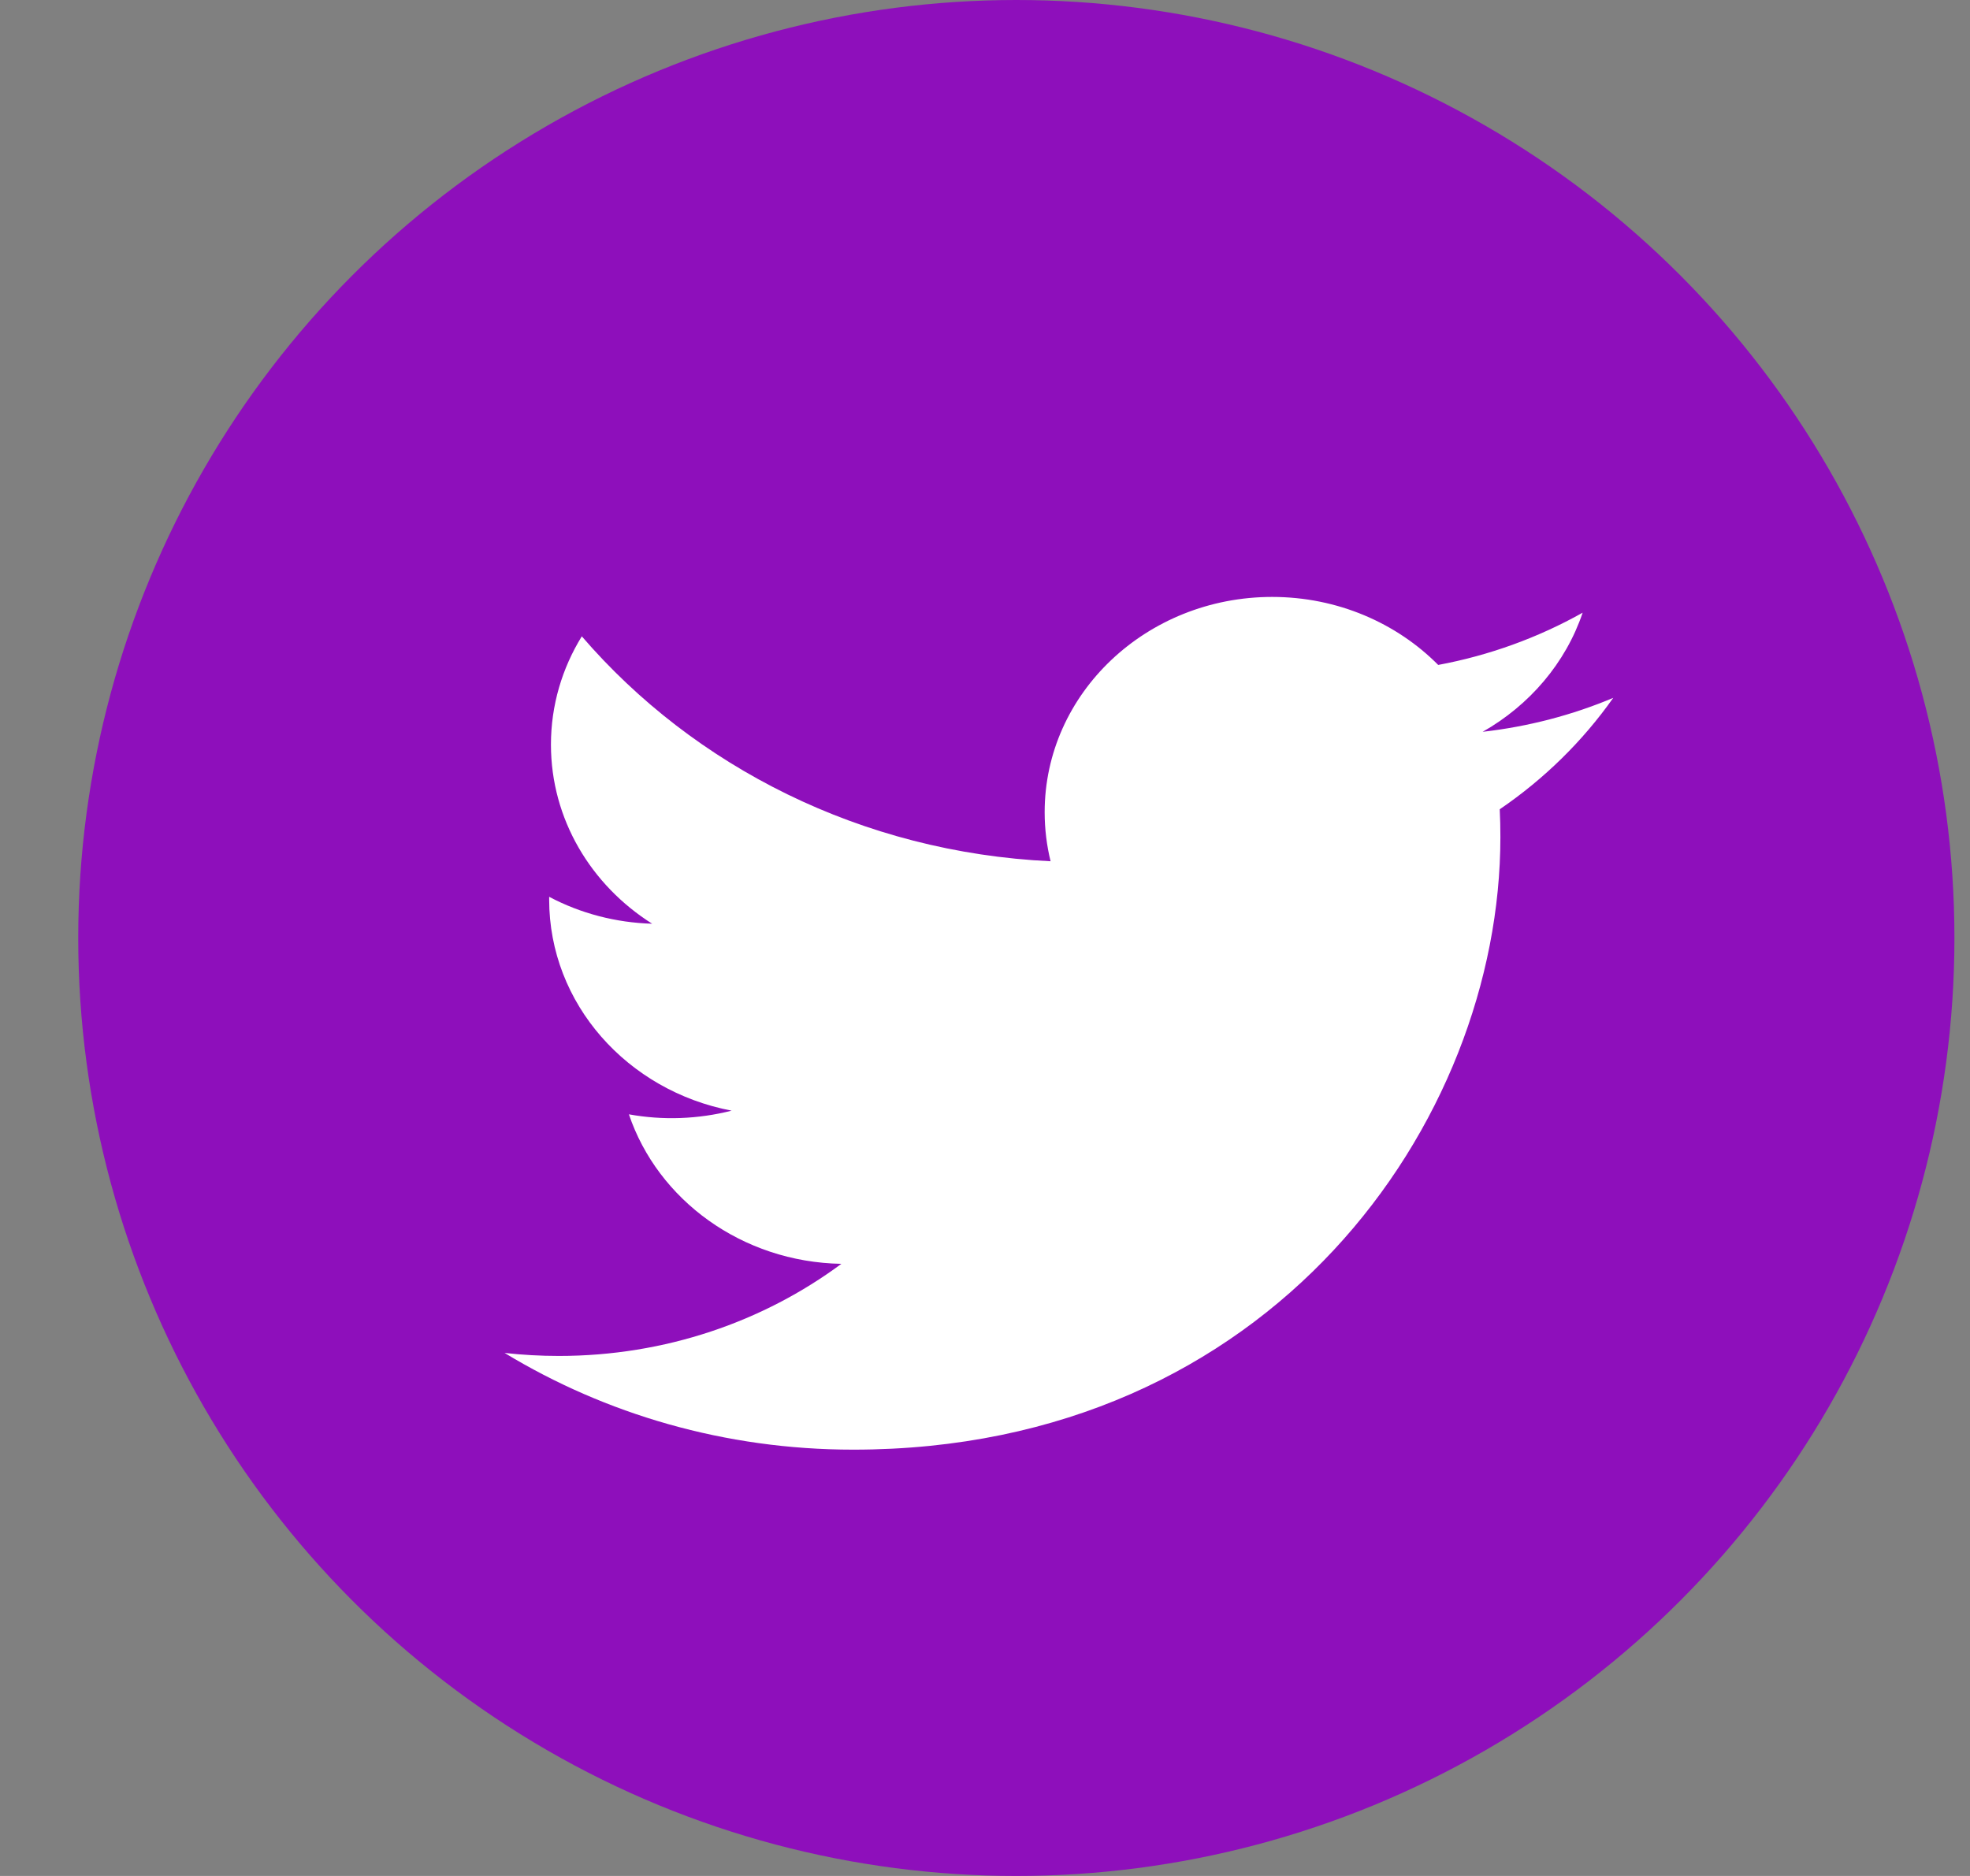
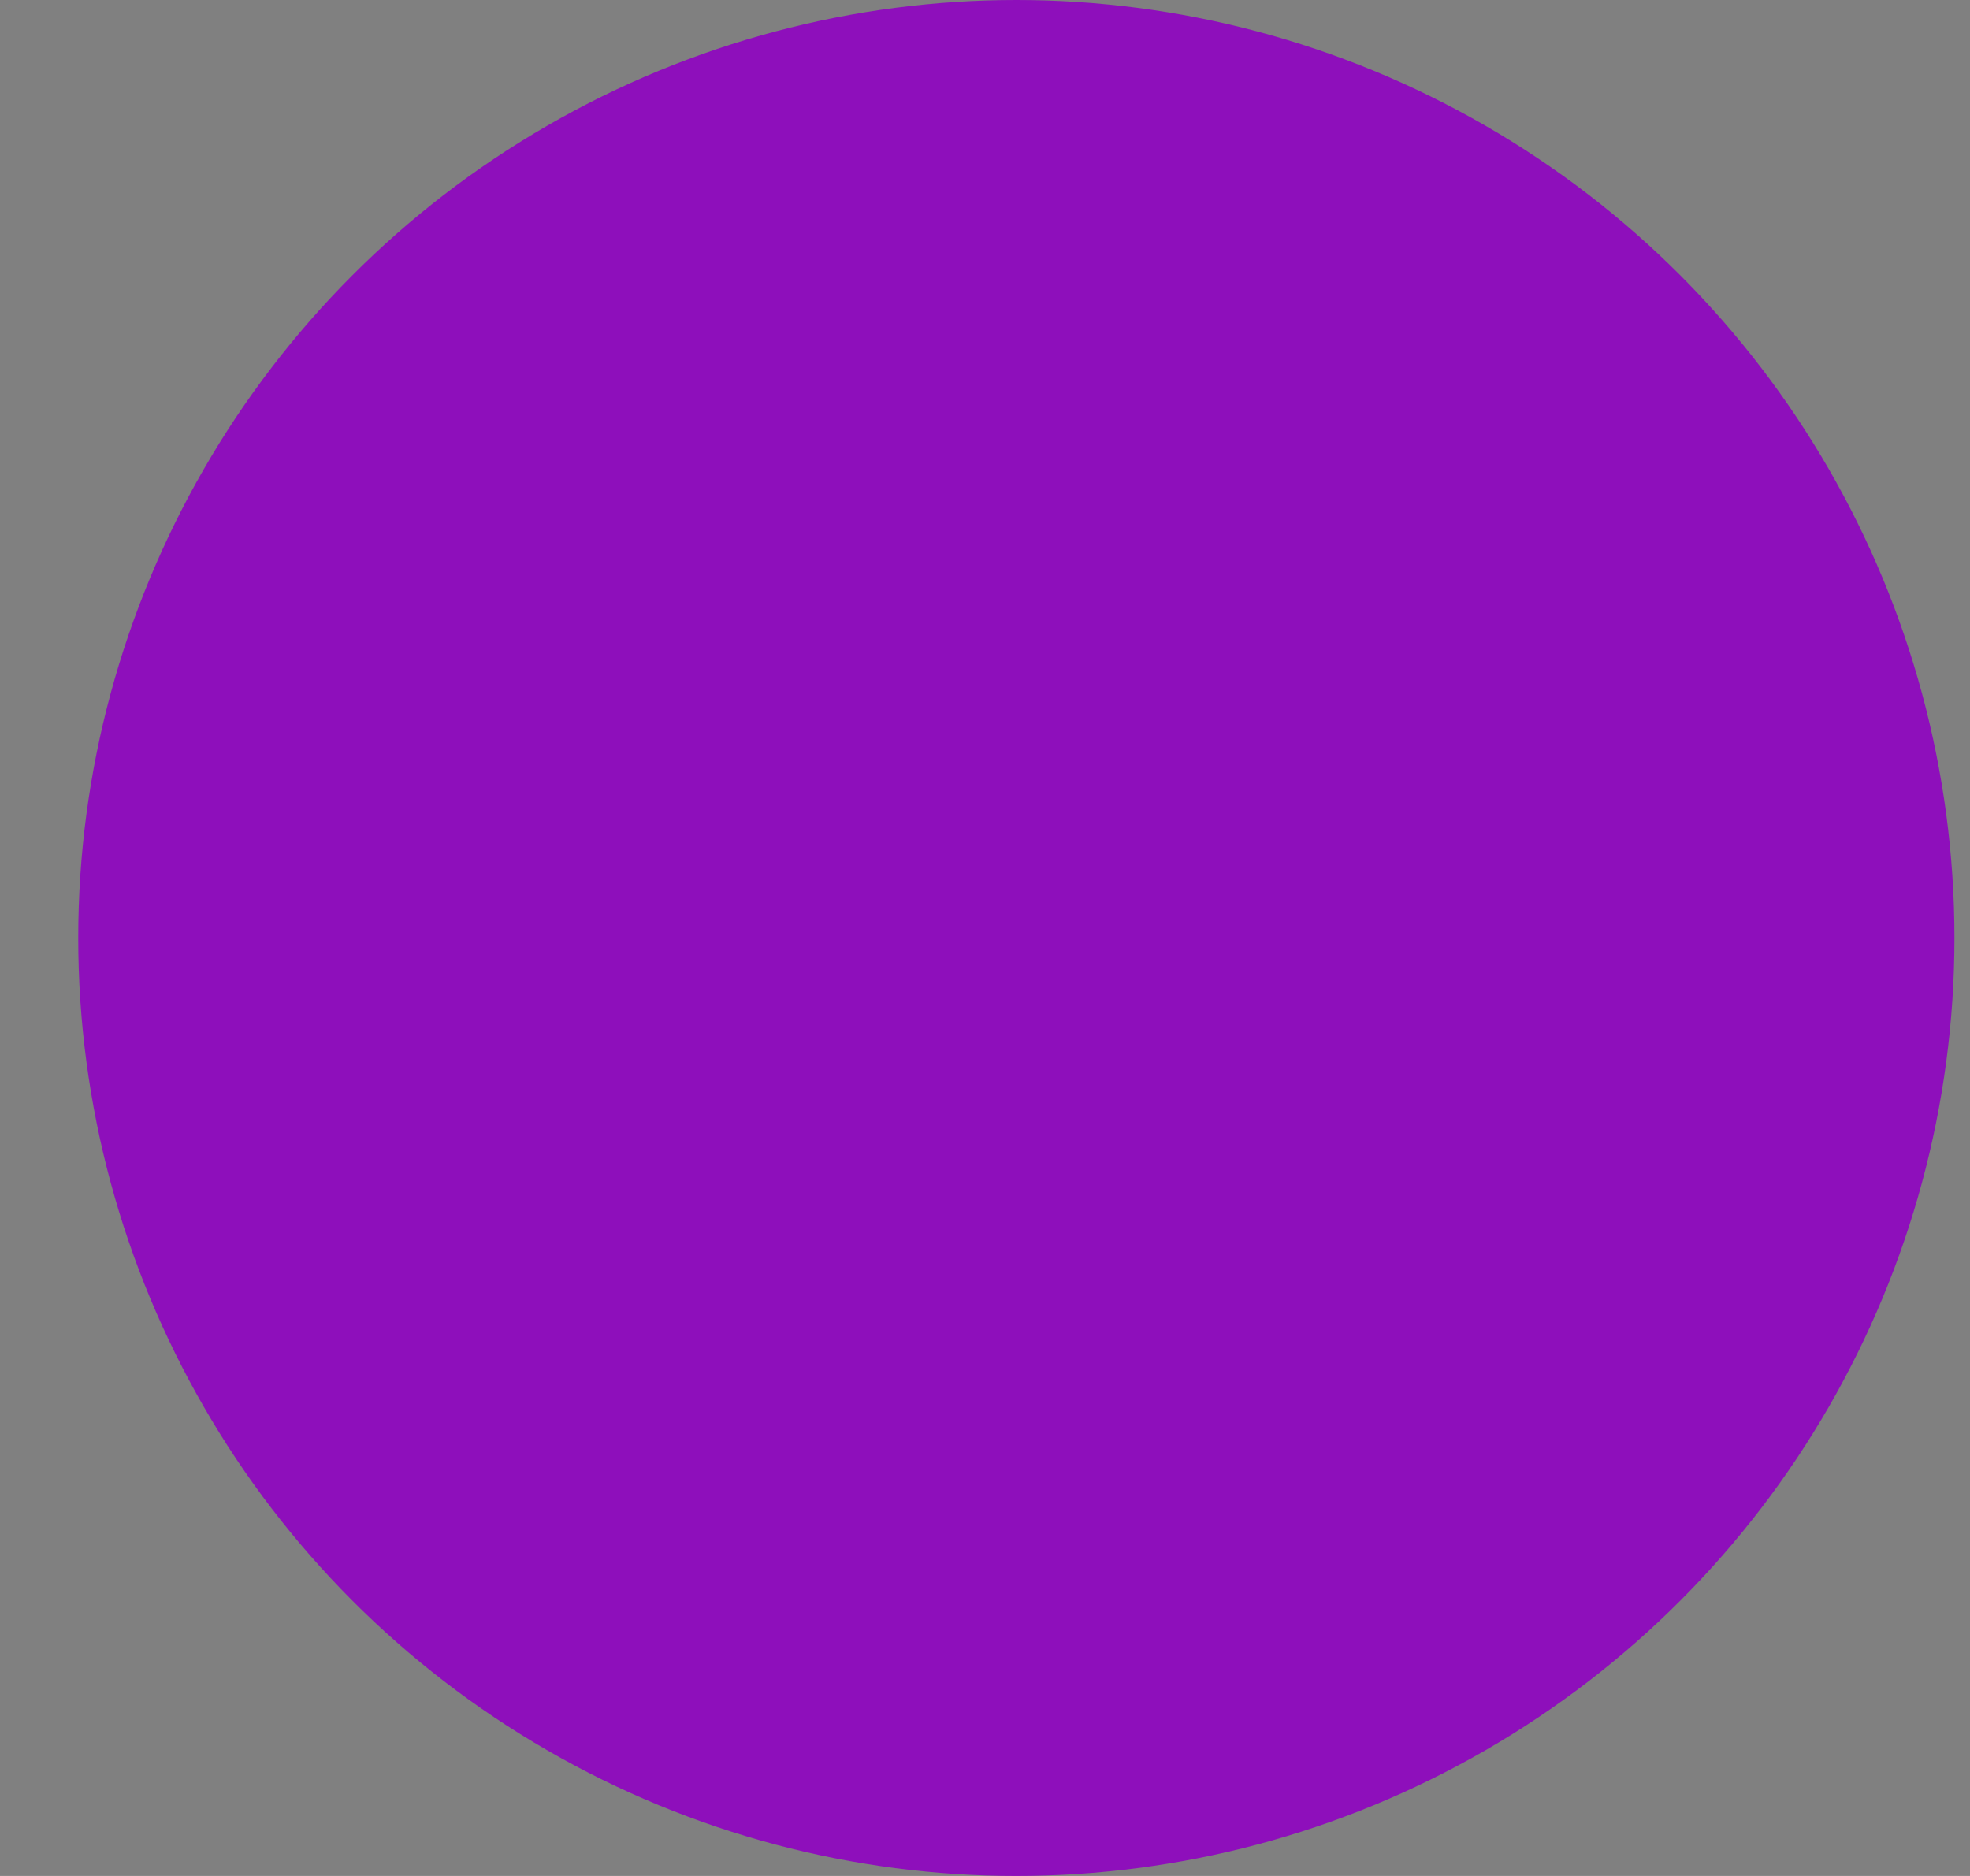
<svg xmlns="http://www.w3.org/2000/svg" width="21" height="20" viewBox="0 0 21 20" fill="none">
  <rect x="0" y="0" width="21" height="20" fill="#808080" stroke="none" />
  <circle cx="10.834" cy="10" r="10" fill="#8E0FBB" />
-   <path d="M17.197 7.44C16.762 7.623 16.295 7.746 15.805 7.802C16.305 7.518 16.69 7.068 16.871 6.532C16.395 6.799 15.874 6.988 15.331 7.089C14.889 6.643 14.258 6.364 13.561 6.364C12.222 6.364 11.136 7.392 11.136 8.659C11.136 8.839 11.158 9.014 11.199 9.182C9.184 9.087 7.398 8.173 6.202 6.784C5.993 7.123 5.873 7.518 5.873 7.938C5.873 8.734 6.301 9.437 6.952 9.848C6.567 9.837 6.19 9.739 5.854 9.561C5.854 9.571 5.854 9.581 5.854 9.59C5.854 10.702 6.689 11.63 7.799 11.841C7.441 11.932 7.067 11.946 6.704 11.88C7.012 12.792 7.908 13.455 8.969 13.474C8.139 14.089 7.093 14.456 5.957 14.456C5.762 14.456 5.569 14.445 5.379 14.424C6.452 15.075 7.726 15.455 9.096 15.455C13.556 15.455 15.994 11.958 15.994 8.925C15.994 8.826 15.992 8.727 15.987 8.628C16.462 8.304 16.872 7.901 17.197 7.44Z" fill="white" />
</svg>